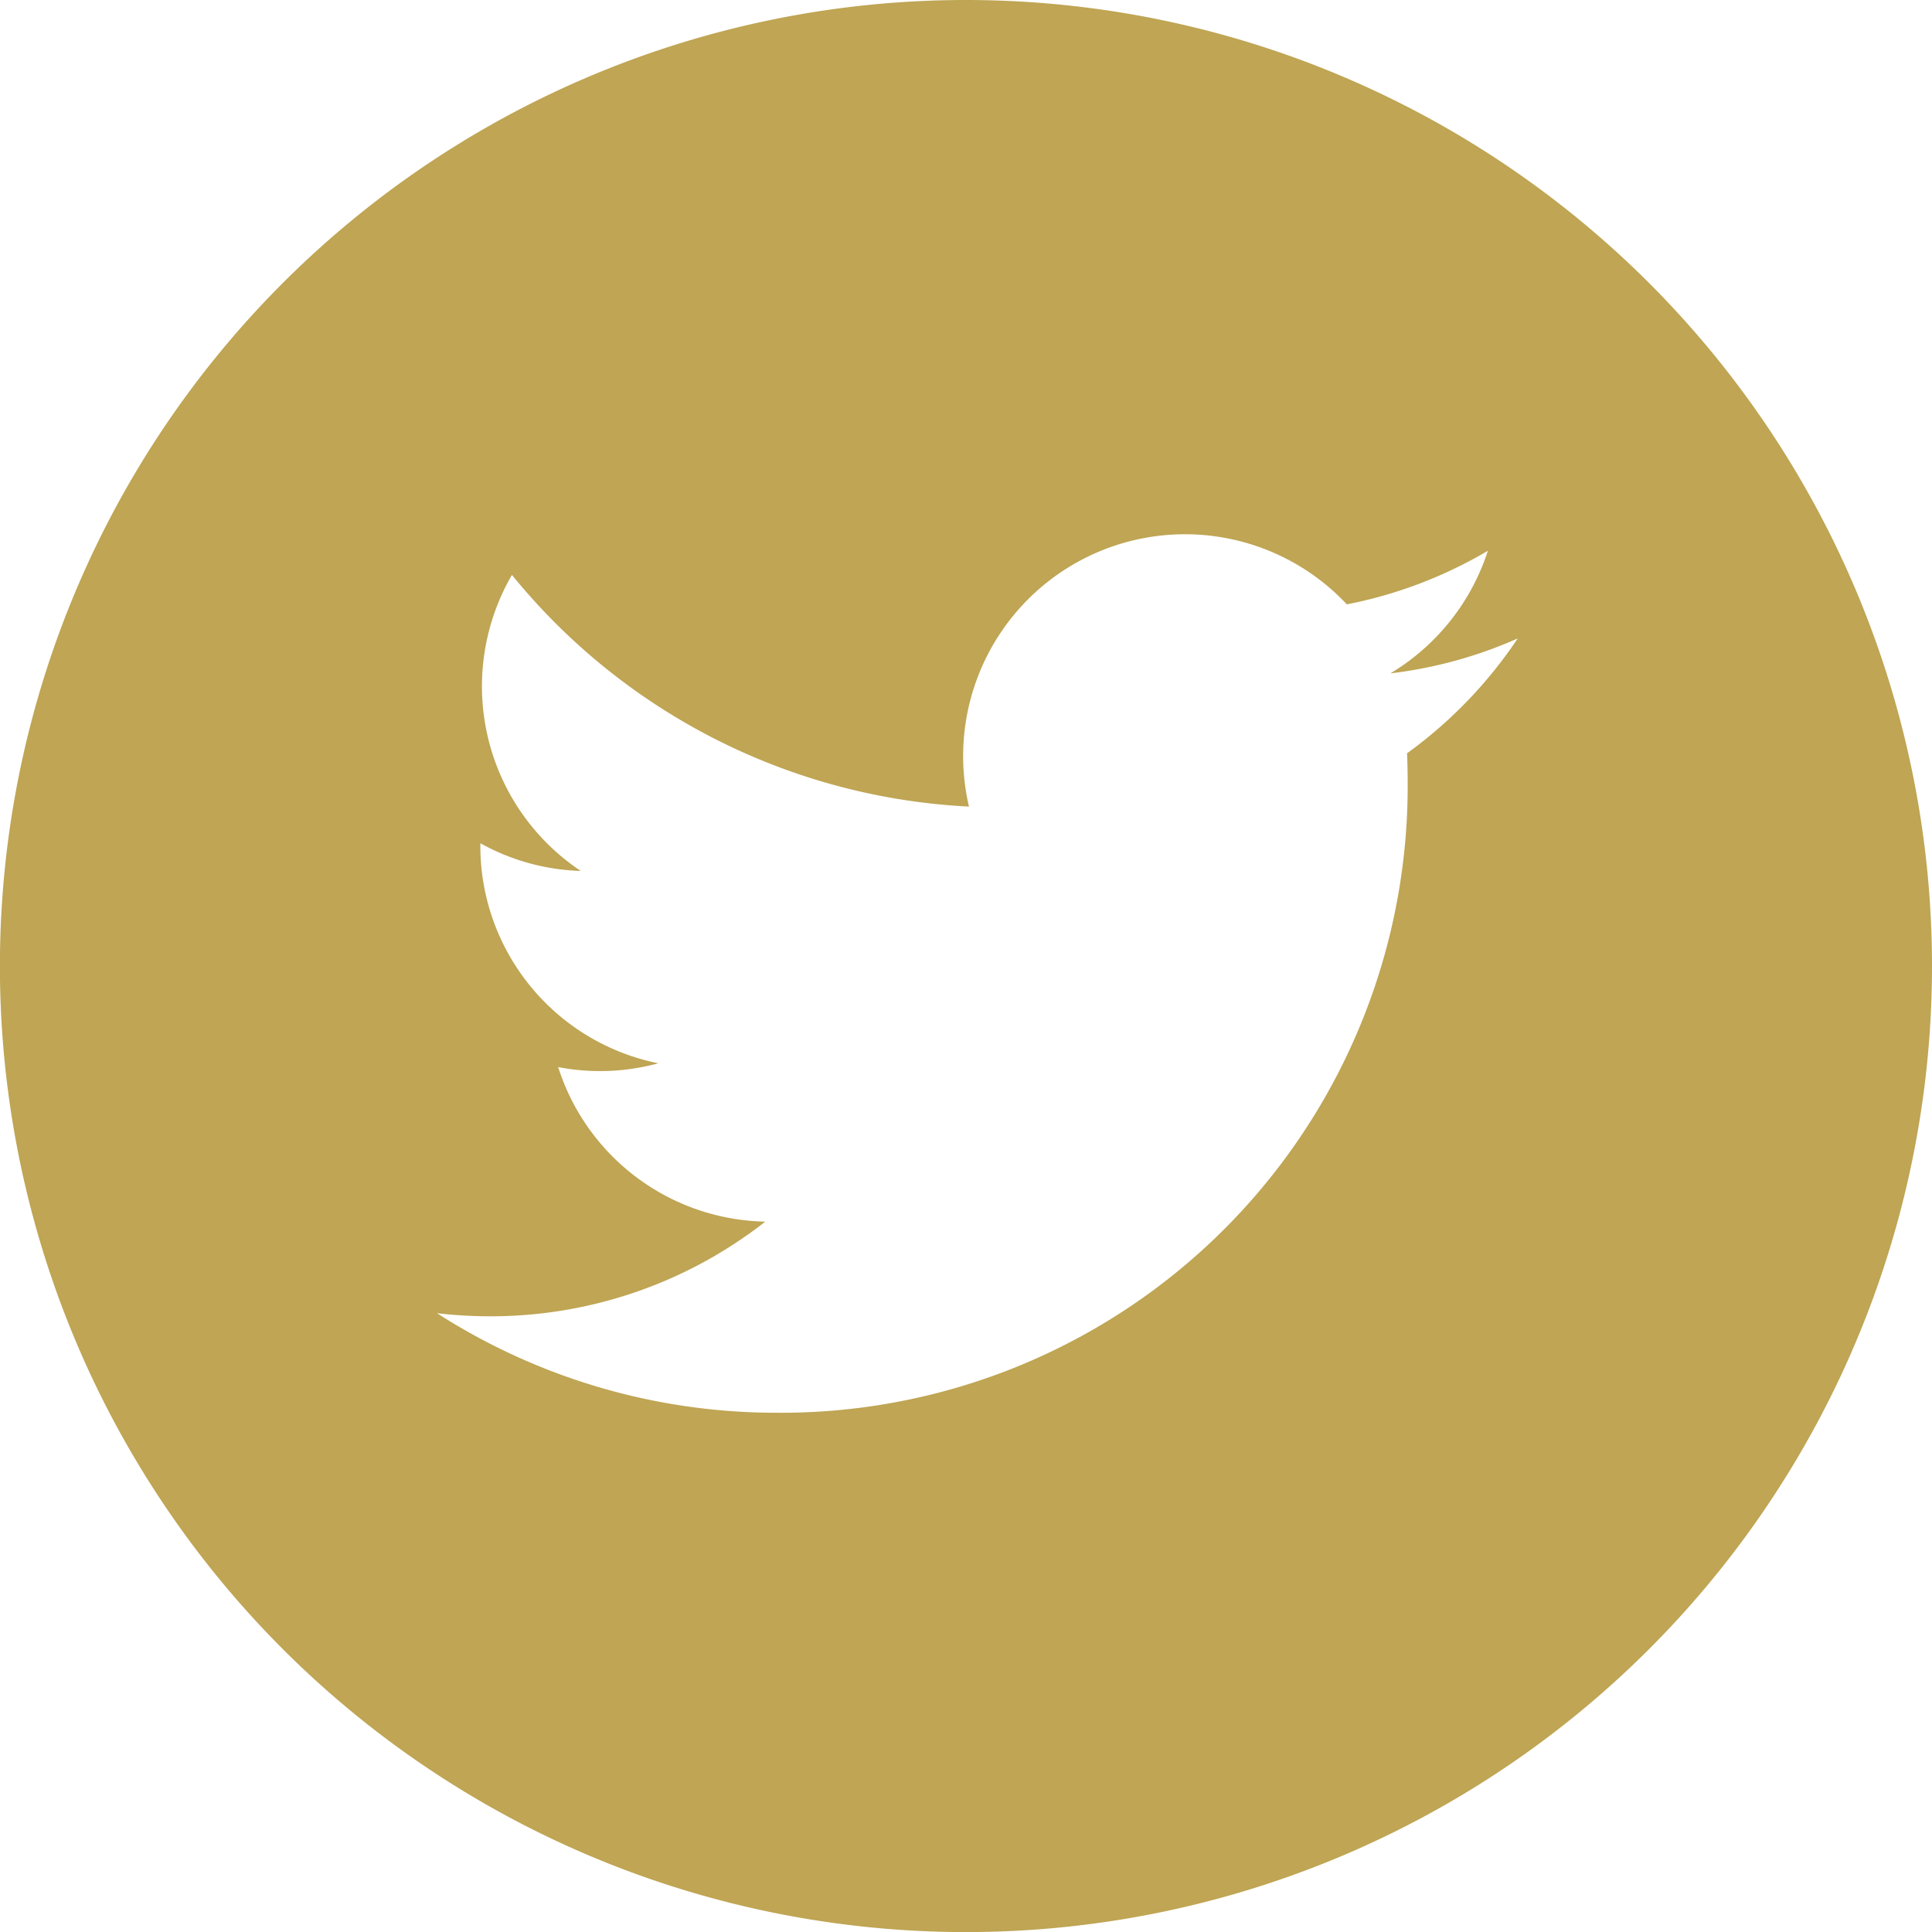
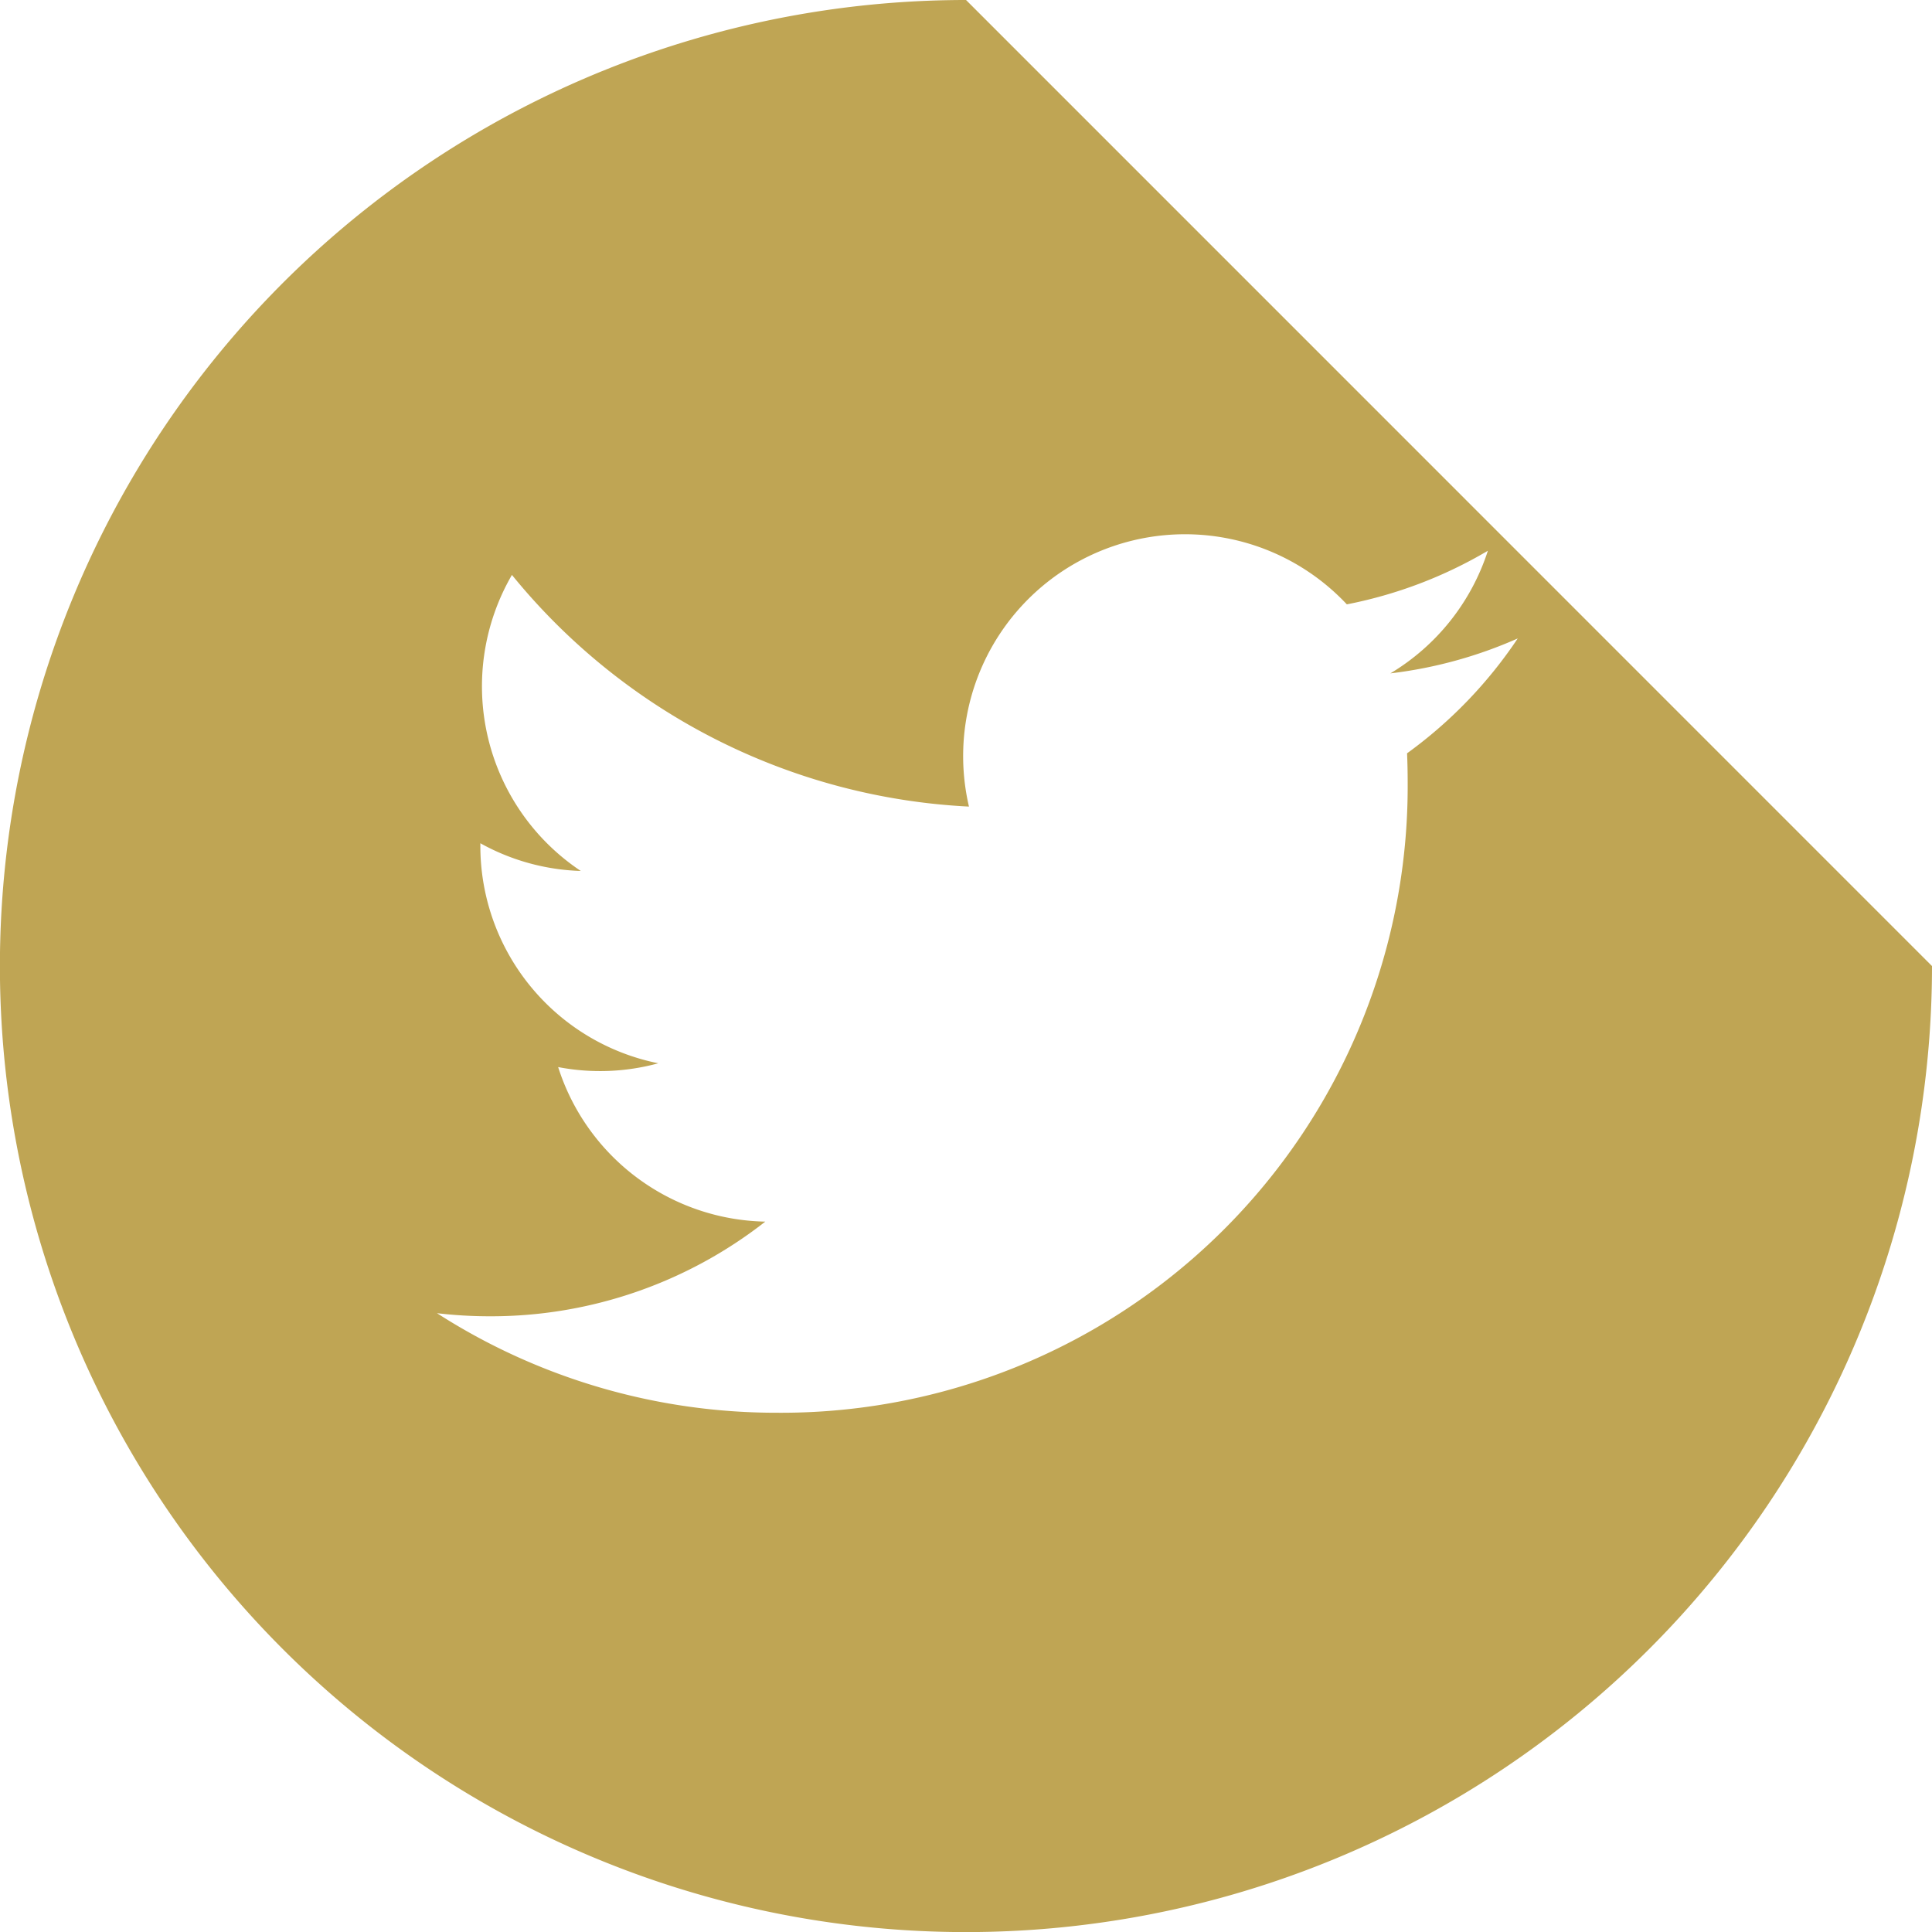
<svg xmlns="http://www.w3.org/2000/svg" class="social-icons__svg" width="22.451" height="22.451" viewBox="0 0 22.451 22.451">
-   <path fill="#bfa554" d="M11.226 0a11.226 11.226 0 1 0 11.225 11.226A11.227 11.227 0 0 0 11.226 0zm5.125 8.753q.007.166.007.333a7.281 7.281 0 0 1-7.331 7.331 7.293 7.293 0 0 1-3.949-1.157 5.24 5.24 0 0 0 .615.036 5.17 5.17 0 0 0 3.2-1.1A2.579 2.579 0 0 1 6.486 12.4a2.568 2.568 0 0 0 1.164-.044 2.577 2.577 0 0 1-2.068-2.524v-.033a2.559 2.559 0 0 0 1.167.322 2.579 2.579 0 0 1-.8-3.44 7.315 7.315 0 0 0 5.311 2.692 2.578 2.578 0 0 1 4.391-2.35A5.168 5.168 0 0 0 17.29 6.4a2.587 2.587 0 0 1-1.133 1.425 5.139 5.139 0 0 0 1.48-.406 5.236 5.236 0 0 1-1.285 1.334zm0 0" />
+   <path fill="#bfa554" d="M11.226 0a11.226 11.226 0 1 0 11.225 11.226zm5.125 8.753q.007.166.007.333a7.281 7.281 0 0 1-7.331 7.331 7.293 7.293 0 0 1-3.949-1.157 5.24 5.24 0 0 0 .615.036 5.17 5.17 0 0 0 3.2-1.1A2.579 2.579 0 0 1 6.486 12.4a2.568 2.568 0 0 0 1.164-.044 2.577 2.577 0 0 1-2.068-2.524v-.033a2.559 2.559 0 0 0 1.167.322 2.579 2.579 0 0 1-.8-3.44 7.315 7.315 0 0 0 5.311 2.692 2.578 2.578 0 0 1 4.391-2.35A5.168 5.168 0 0 0 17.29 6.4a2.587 2.587 0 0 1-1.133 1.425 5.139 5.139 0 0 0 1.48-.406 5.236 5.236 0 0 1-1.285 1.334zm0 0" />
</svg>